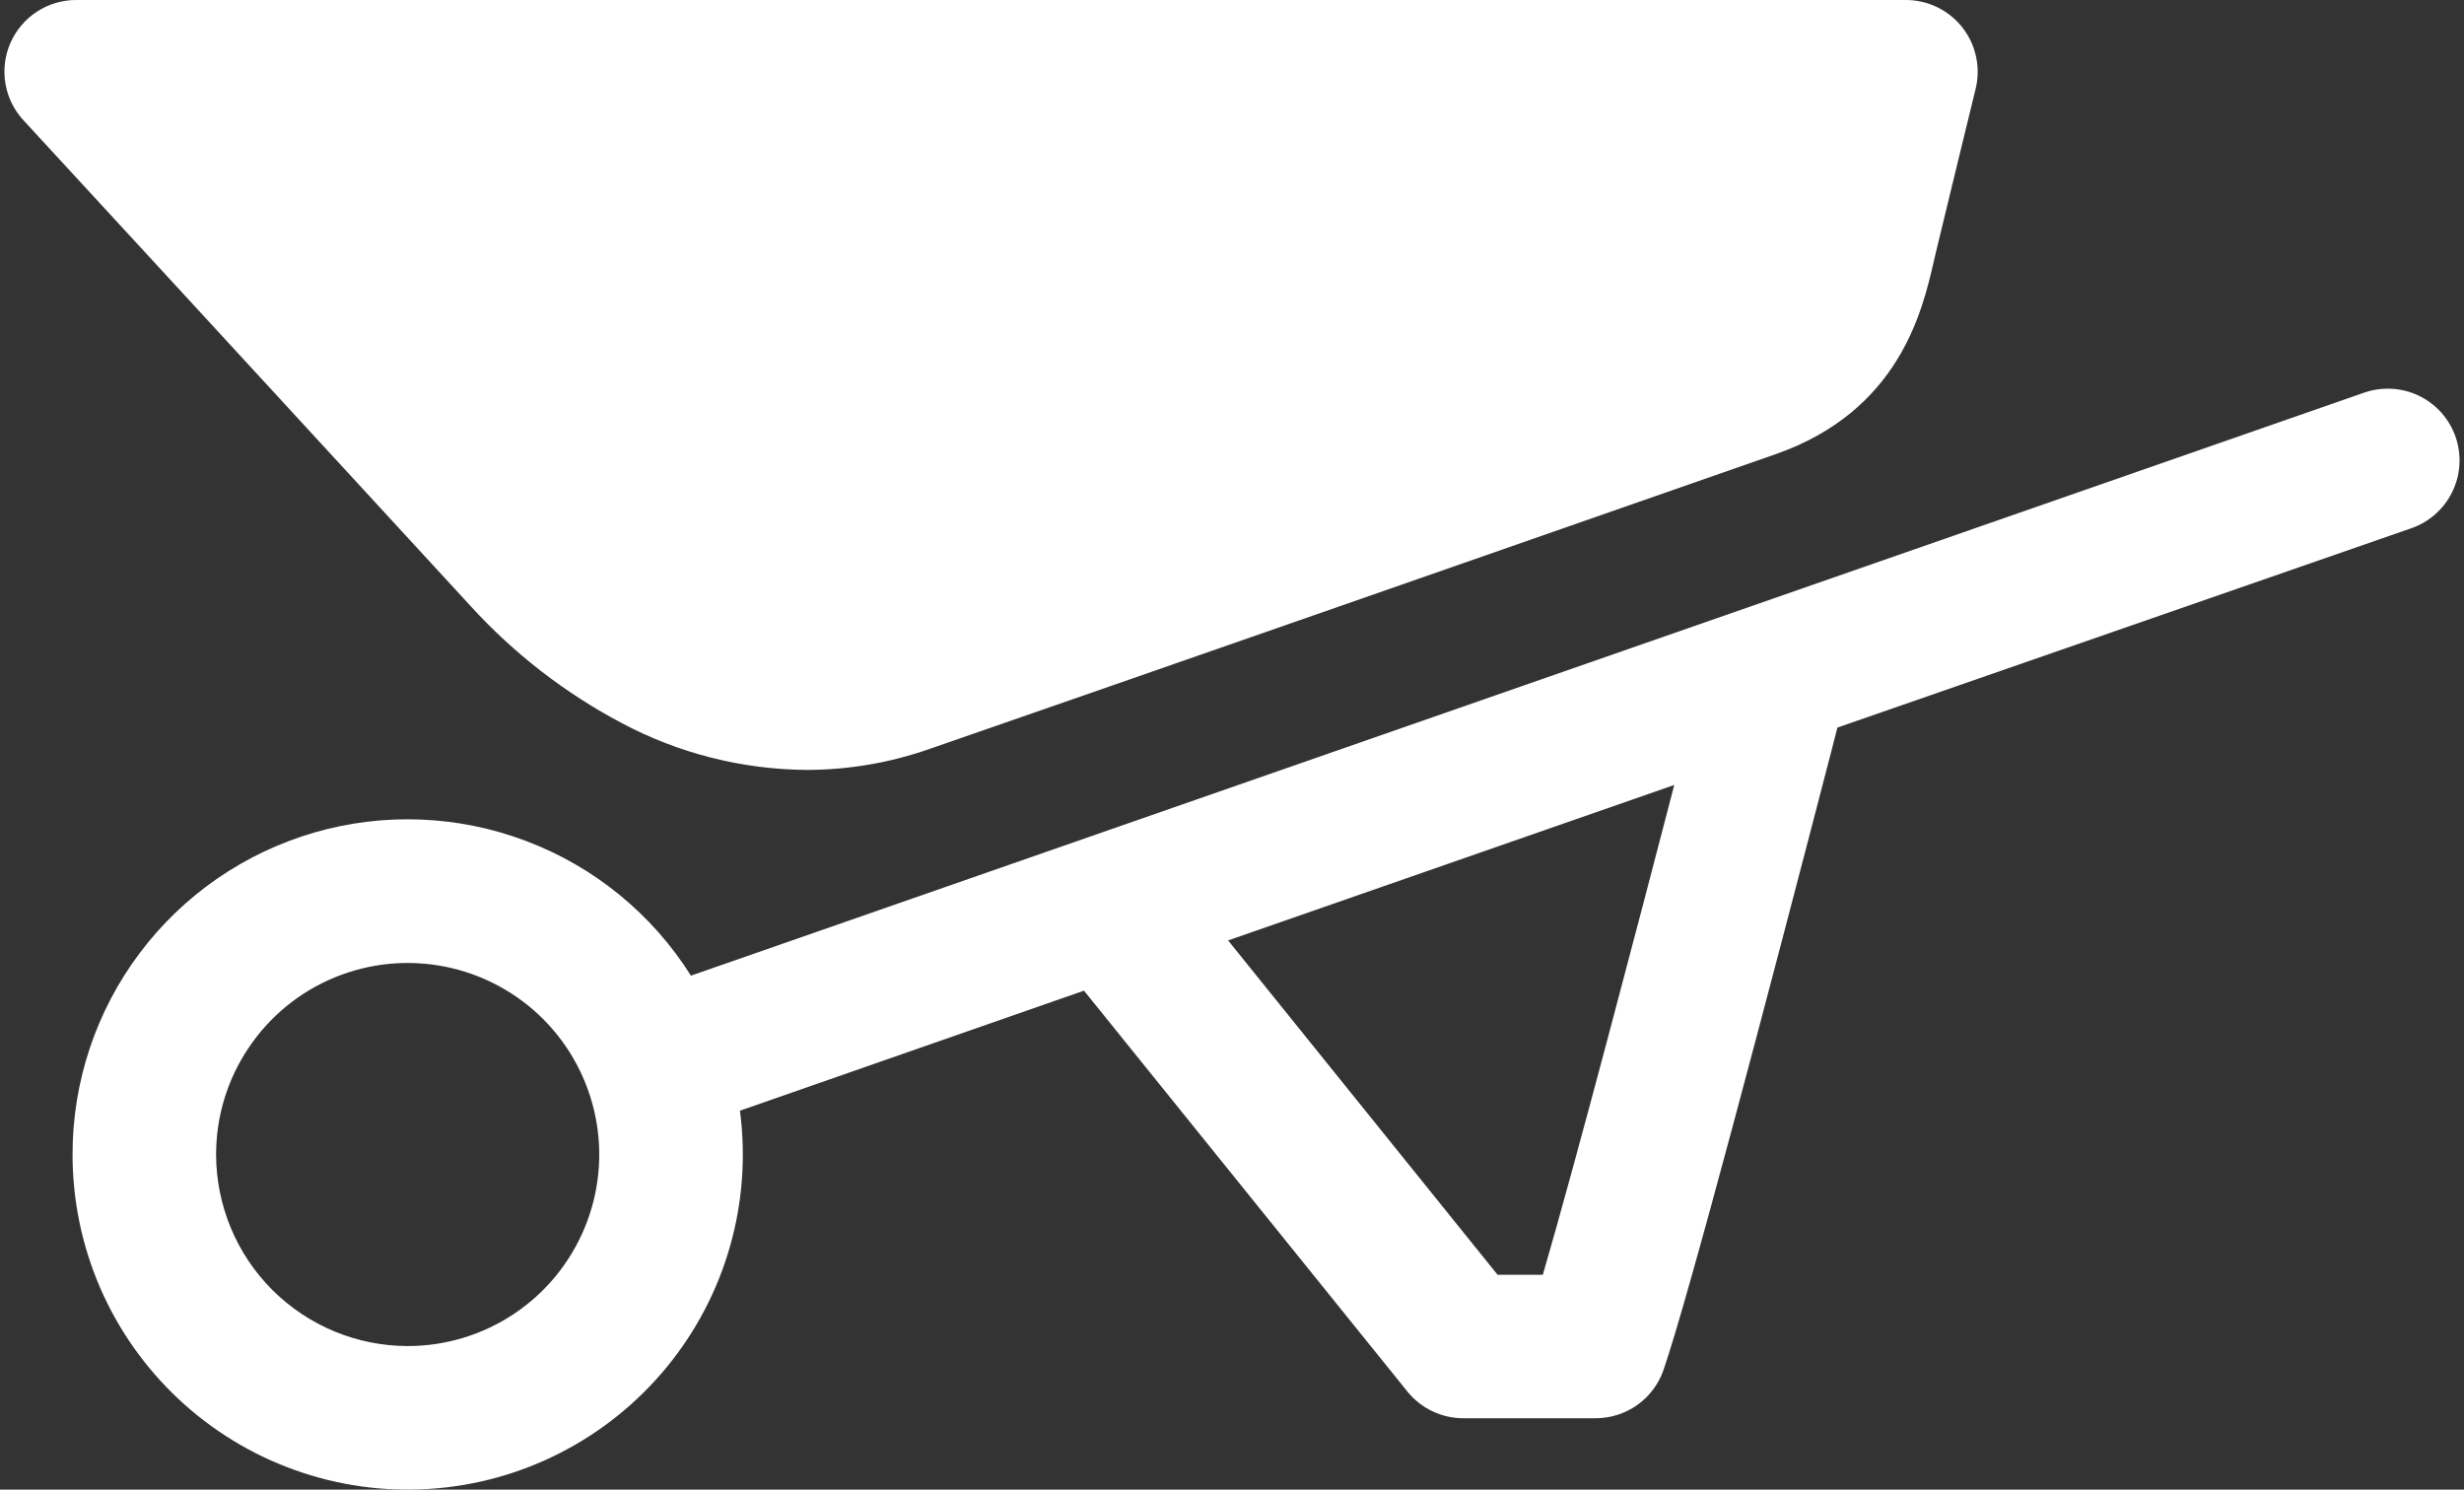
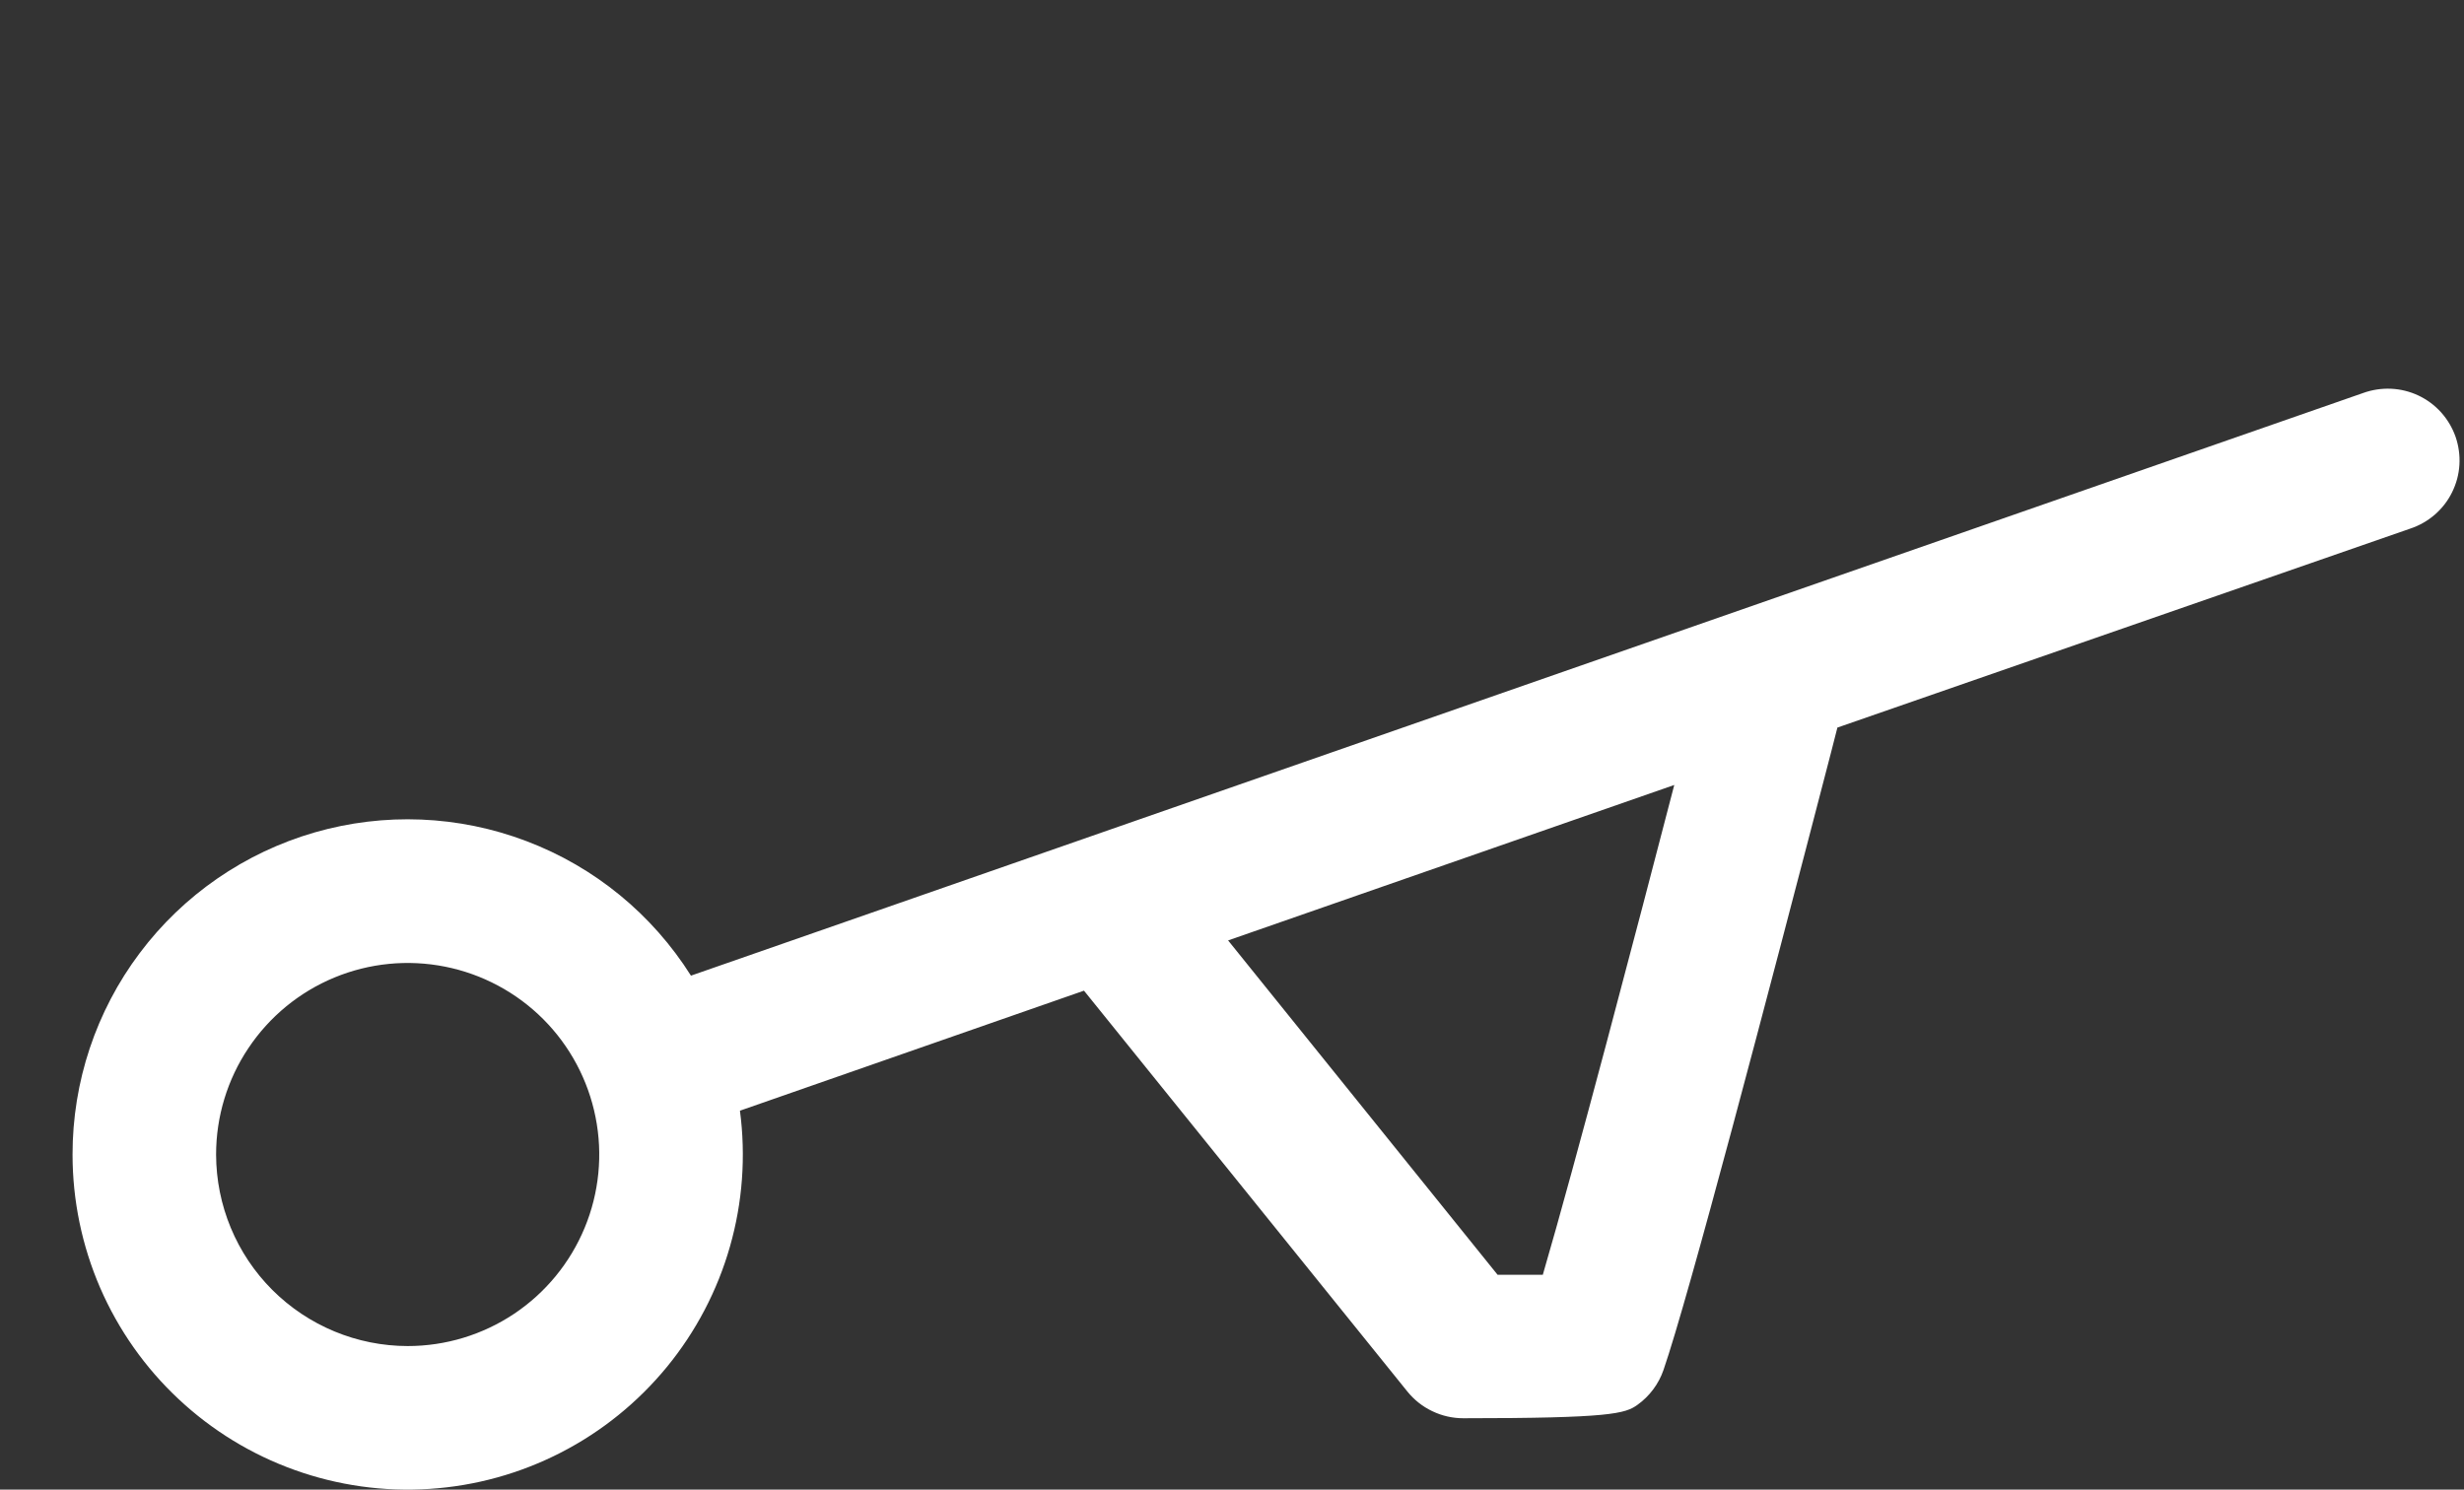
<svg xmlns="http://www.w3.org/2000/svg" width="43" height="26" viewBox="0 0 43 26" fill="none">
  <rect x="0" y="0" width="43" height="26" fill="#333333" stroke="none" />
-   <path d="M1.266 20.151C1.266 20.951 1.43 21.743 1.748 22.478C2.067 23.212 2.532 23.873 3.117 24.42C3.701 24.967 4.391 25.389 5.145 25.658C5.898 25.928 6.699 26.04 7.498 25.987C8.297 25.935 9.076 25.719 9.788 25.353C10.5 24.987 11.129 24.479 11.637 23.86C12.144 23.242 12.52 22.525 12.739 21.756C12.959 20.986 13.018 20.179 12.913 19.386L18.917 17.291L24.561 24.288C24.678 24.433 24.827 24.551 24.996 24.631C25.164 24.712 25.349 24.754 25.536 24.754H27.847C28.107 24.754 28.361 24.673 28.573 24.522C28.785 24.371 28.945 24.158 29.03 23.912C29.467 22.646 30.823 17.488 31.953 13.137L32.065 12.699L42.06 9.227C42.218 9.175 42.364 9.092 42.49 8.983C42.616 8.874 42.719 8.741 42.792 8.592C42.866 8.443 42.91 8.28 42.92 8.114C42.93 7.948 42.907 7.781 42.853 7.624C42.798 7.467 42.712 7.322 42.601 7.198C42.49 7.075 42.355 6.974 42.204 6.903C42.053 6.832 41.89 6.792 41.724 6.785C41.558 6.778 41.391 6.804 41.235 6.861L12.058 17.029C11.382 15.956 10.376 15.132 9.19 14.682C8.005 14.231 6.706 14.178 5.488 14.53C4.27 14.883 3.199 15.621 2.438 16.635C1.676 17.649 1.265 18.883 1.266 20.151ZM21.432 16.414L29.218 13.701C28.562 16.228 27.489 20.319 26.924 22.25H26.135L21.432 16.414ZM3.771 20.151C3.771 19.49 3.967 18.843 4.335 18.294C4.702 17.744 5.224 17.315 5.835 17.062C6.446 16.809 7.118 16.743 7.767 16.872C8.415 17.001 9.011 17.319 9.479 17.787C9.946 18.255 10.264 18.85 10.393 19.499C10.523 20.147 10.456 20.82 10.203 21.43C9.95 22.041 9.522 22.563 8.972 22.931C8.422 23.298 7.776 23.494 7.115 23.494C6.228 23.493 5.379 23.14 4.752 22.514C4.125 21.887 3.773 21.037 3.771 20.151Z" fill="white" />
-   <path d="M0.411 2.101C0.411 2.101 4.902 6.975 8.221 10.587C8.973 11.41 9.86 12.097 10.845 12.618C11.839 13.148 12.946 13.429 14.072 13.438C14.807 13.438 15.537 13.313 16.23 13.069C19.09 12.081 28.228 8.89 30.965 7.935C33.152 7.181 33.55 5.414 33.747 4.563L33.784 4.404C33.959 3.671 34.475 1.561 34.475 1.561C34.522 1.376 34.526 1.182 34.486 0.995C34.447 0.808 34.366 0.633 34.248 0.482C34.131 0.332 33.98 0.21 33.808 0.126C33.637 0.043 33.448 -0.001 33.257 5.15511e-06H1.331C1.088 -0.001 0.849 0.07 0.645 0.203C0.441 0.336 0.28 0.526 0.182 0.749C0.084 0.972 0.054 1.219 0.095 1.459C0.135 1.699 0.245 1.923 0.411 2.101Z" fill="white" />
+   <path d="M1.266 20.151C1.266 20.951 1.43 21.743 1.748 22.478C2.067 23.212 2.532 23.873 3.117 24.42C3.701 24.967 4.391 25.389 5.145 25.658C5.898 25.928 6.699 26.04 7.498 25.987C8.297 25.935 9.076 25.719 9.788 25.353C10.5 24.987 11.129 24.479 11.637 23.86C12.144 23.242 12.52 22.525 12.739 21.756C12.959 20.986 13.018 20.179 12.913 19.386L18.917 17.291L24.561 24.288C24.678 24.433 24.827 24.551 24.996 24.631C25.164 24.712 25.349 24.754 25.536 24.754C28.107 24.754 28.361 24.673 28.573 24.522C28.785 24.371 28.945 24.158 29.03 23.912C29.467 22.646 30.823 17.488 31.953 13.137L32.065 12.699L42.06 9.227C42.218 9.175 42.364 9.092 42.49 8.983C42.616 8.874 42.719 8.741 42.792 8.592C42.866 8.443 42.91 8.28 42.92 8.114C42.93 7.948 42.907 7.781 42.853 7.624C42.798 7.467 42.712 7.322 42.601 7.198C42.49 7.075 42.355 6.974 42.204 6.903C42.053 6.832 41.89 6.792 41.724 6.785C41.558 6.778 41.391 6.804 41.235 6.861L12.058 17.029C11.382 15.956 10.376 15.132 9.19 14.682C8.005 14.231 6.706 14.178 5.488 14.53C4.27 14.883 3.199 15.621 2.438 16.635C1.676 17.649 1.265 18.883 1.266 20.151ZM21.432 16.414L29.218 13.701C28.562 16.228 27.489 20.319 26.924 22.25H26.135L21.432 16.414ZM3.771 20.151C3.771 19.49 3.967 18.843 4.335 18.294C4.702 17.744 5.224 17.315 5.835 17.062C6.446 16.809 7.118 16.743 7.767 16.872C8.415 17.001 9.011 17.319 9.479 17.787C9.946 18.255 10.264 18.85 10.393 19.499C10.523 20.147 10.456 20.82 10.203 21.43C9.95 22.041 9.522 22.563 8.972 22.931C8.422 23.298 7.776 23.494 7.115 23.494C6.228 23.493 5.379 23.14 4.752 22.514C4.125 21.887 3.773 21.037 3.771 20.151Z" fill="white" />
</svg>